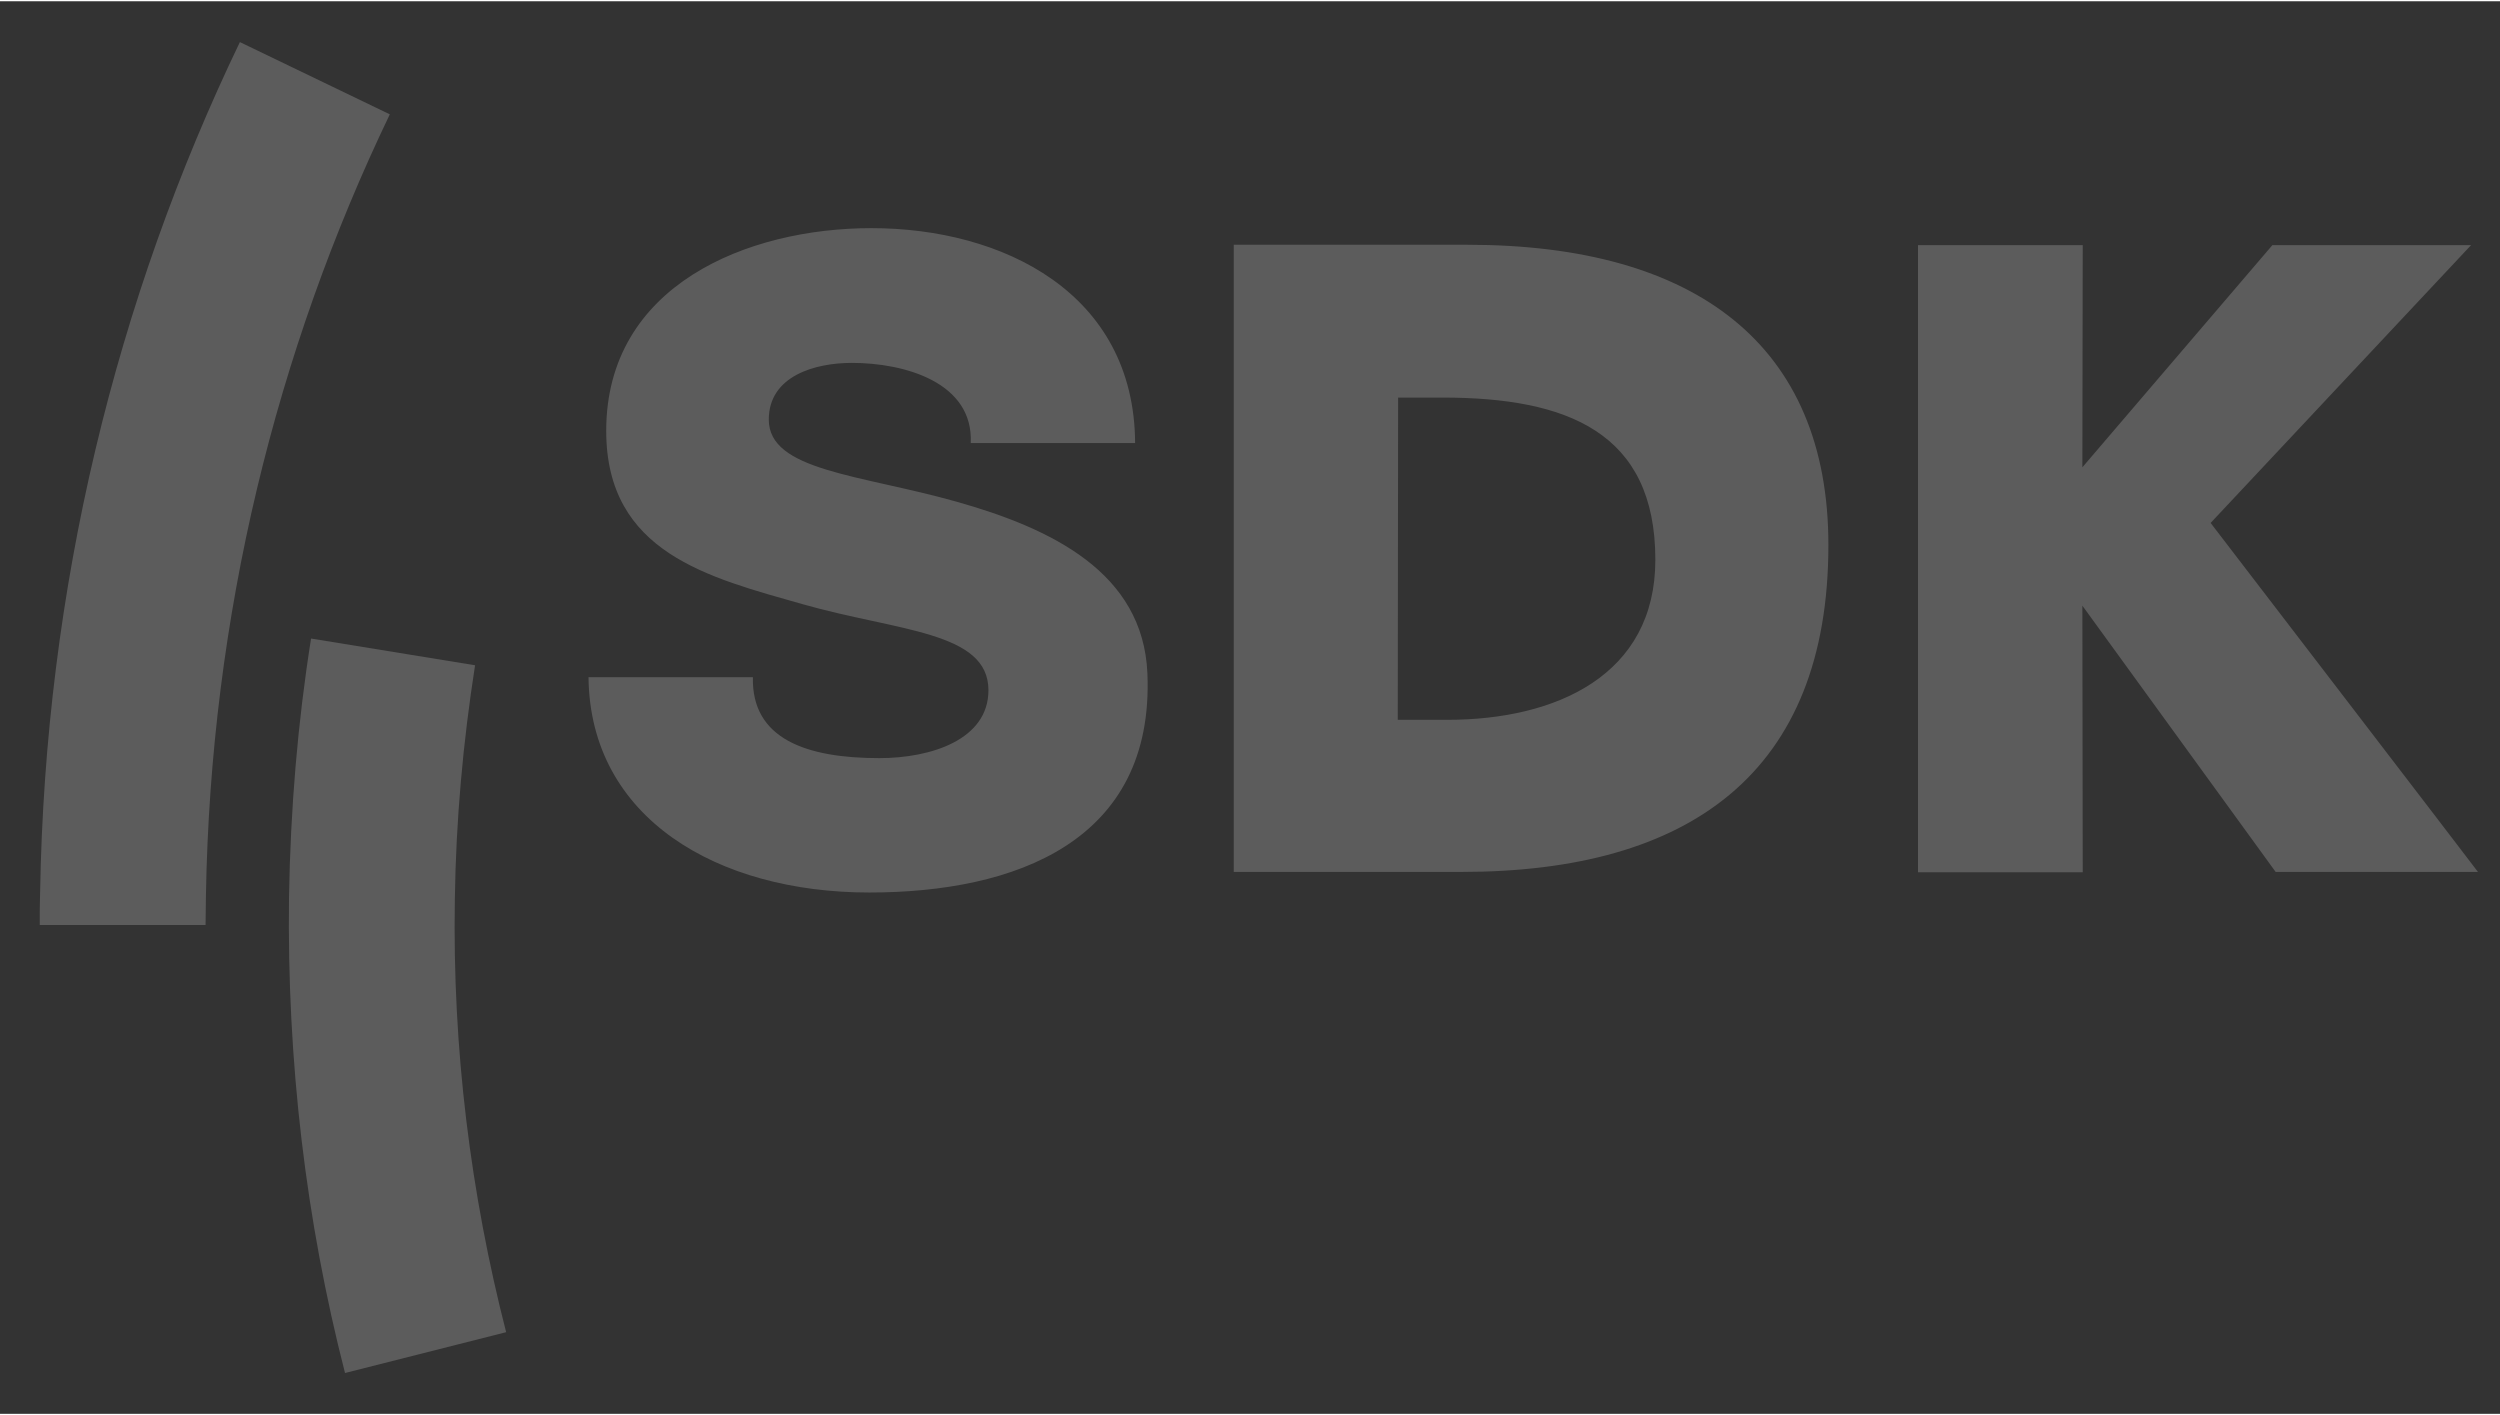
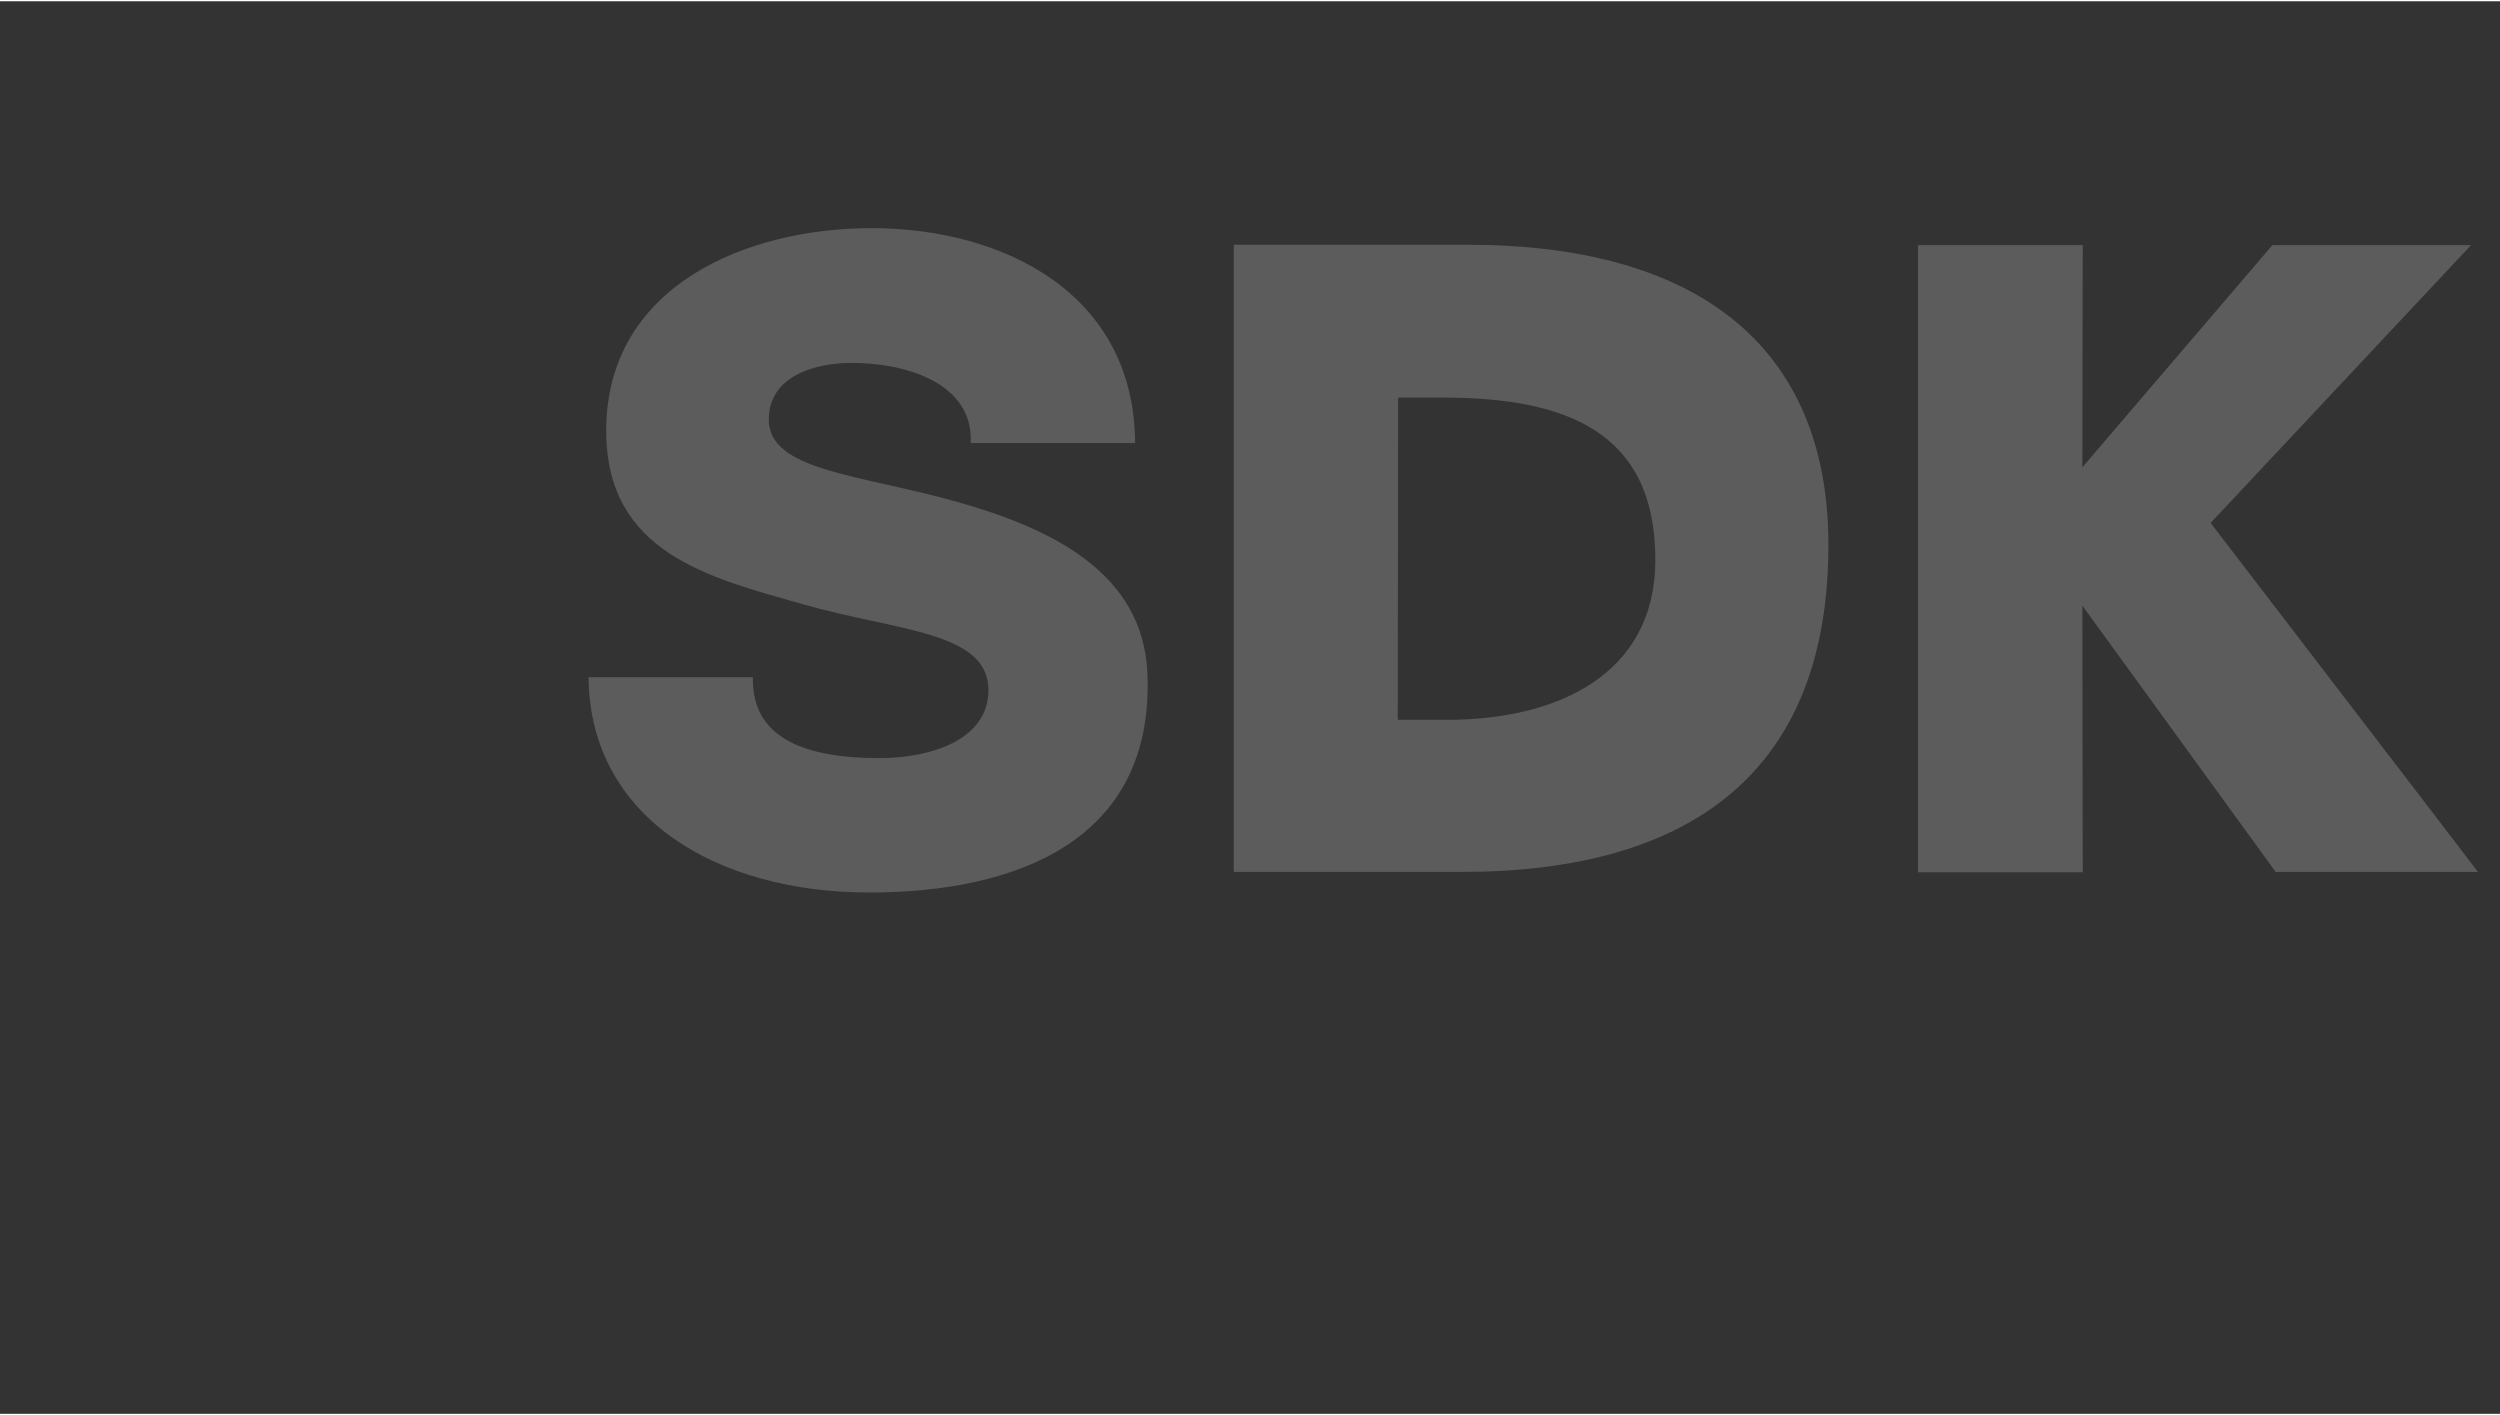
<svg xmlns="http://www.w3.org/2000/svg" version="1.1" id="svg14021" x="0px" y="0px" viewBox="0 0 692 391" style="enable-background:new 0 0 692 391;" xml:space="preserve" width="159" height="90">
  <rect x="0" y="0" width="692" height="391" fill="#333333" stroke="none" />
  <style type="text/css">
	.st0{opacity:0.2;fill:#FFFFFF;}
</style>
  <path id="path13896" class="st0" d="M241.2,62.8c-34.3,0-73.4,15.8-73.4,56.1c0,33.8,28.4,40.6,54.4,48c26.3,7.5,51.4,7.5,51.4,23.8  c0,13.7-15.9,18.8-30.2,18.8c-20.2,0-35.4-5.3-35-22.4h-45.5c0.4,39.1,35.8,59.6,77.7,59.6c40.2,0,79-14,77-60.7  c-1.2-27.9-26.6-40.1-52.9-47.5c-26.6-7.5-51.9-8.5-51.9-22.7c0-12.1,12.8-15.7,23-15.7c14.6,0,33.7,5.4,32.9,22.2h45.5  C314,80.7,277.5,62.8,241.2,62.8L241.2,62.8z M341.5,67.4V241h63c63.2,0,101.6-27.4,101.6-90.5c0-55.2-36.5-83.1-99.9-83.1H341.5z   M530.9,67.5v173.6h45.6l-0.1-73.8l53.5,73.7h56c0-0.1-74-96.6-74-96.6L684,67.5h-55L576.4,129l0.1-61.5H530.9z M387,109.7h12.3  c34.5,0,58.9,9.6,58.9,44.9c0,32-27.5,44.3-57.6,44.3h-13.7L387,109.7z" />
-   <path id="path13902" class="st0" d="M95.5,379.7l44.6-11.3c-9.8-38.2-14.9-78.4-14.2-119.8c0.3-22,2.3-43.7,5.6-64.8l-45.4-7.4  c-3.7,23.3-5.7,47.2-6.1,71.5C79.4,293.6,84.7,337.6,95.5,379.7" />
-   <path id="path13904" class="st0" d="M66.4,11.3l41.5,20C76.4,96.9,58.3,170.1,57,247.6c0,2.5-0.1,5.6-0.1,8.1H11  c0-2.7,0-6.2,0.1-8.9C12.5,162.4,32.1,82.6,66.4,11.3" />
</svg>